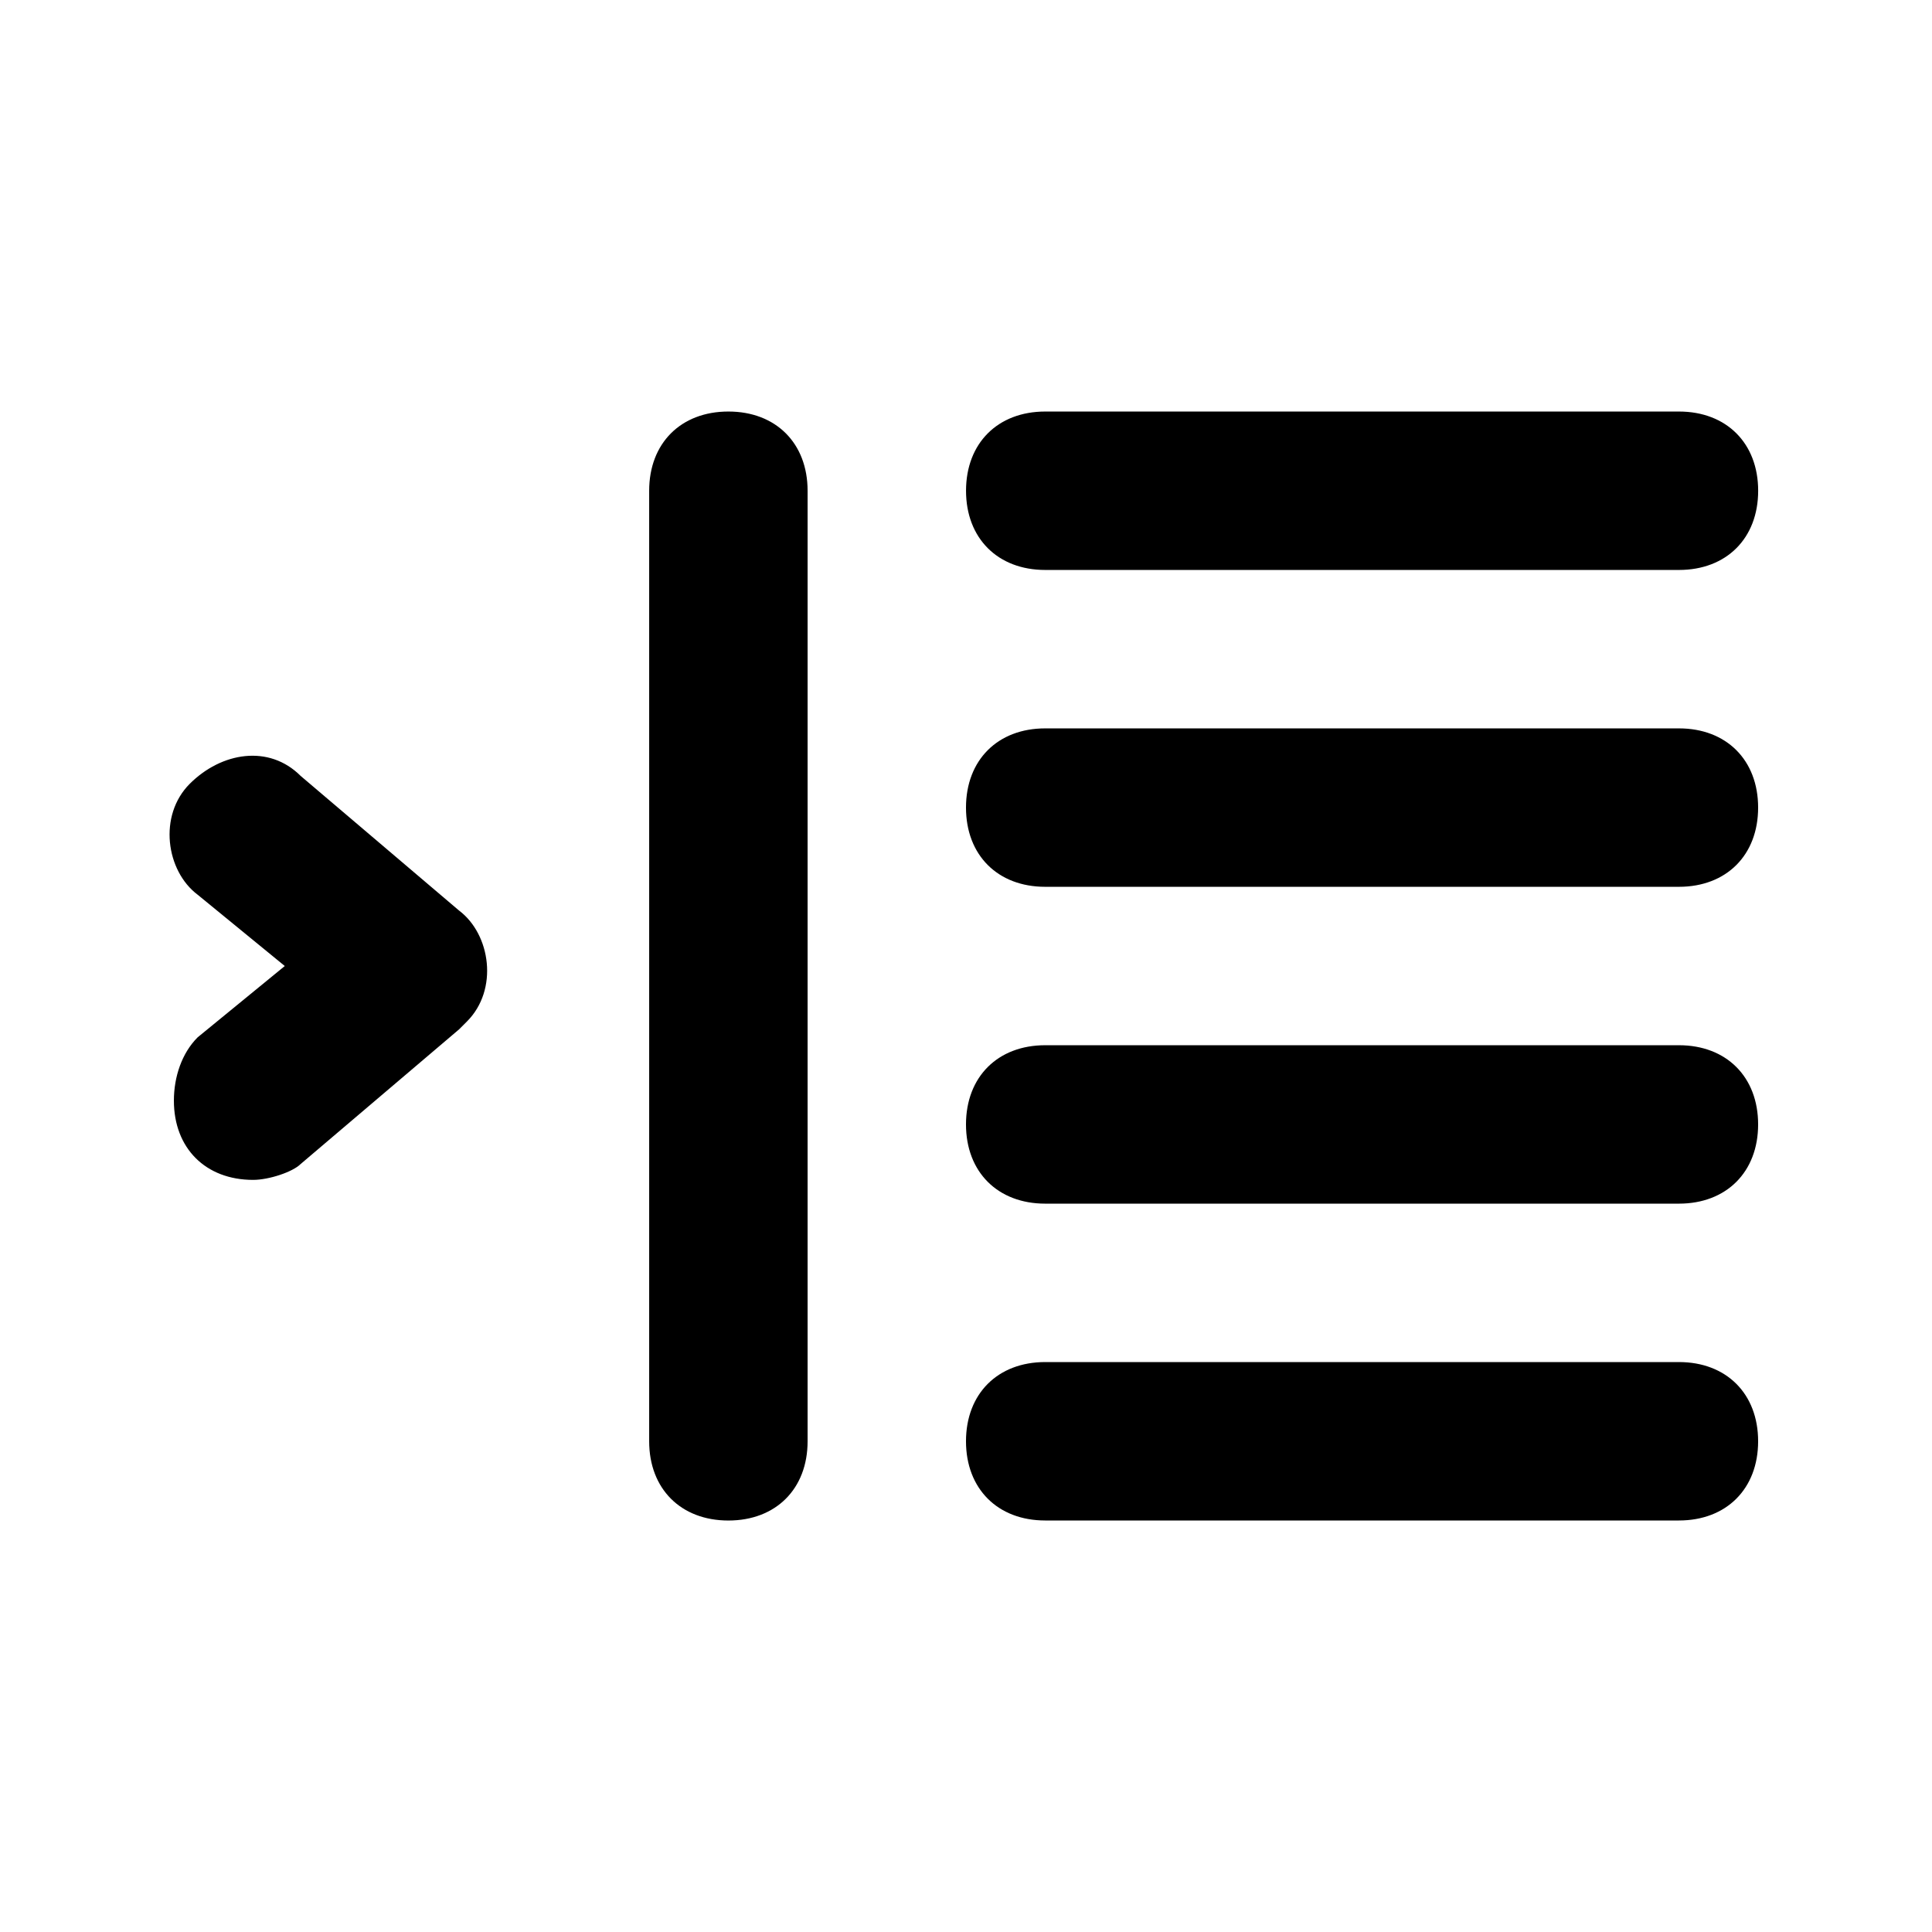
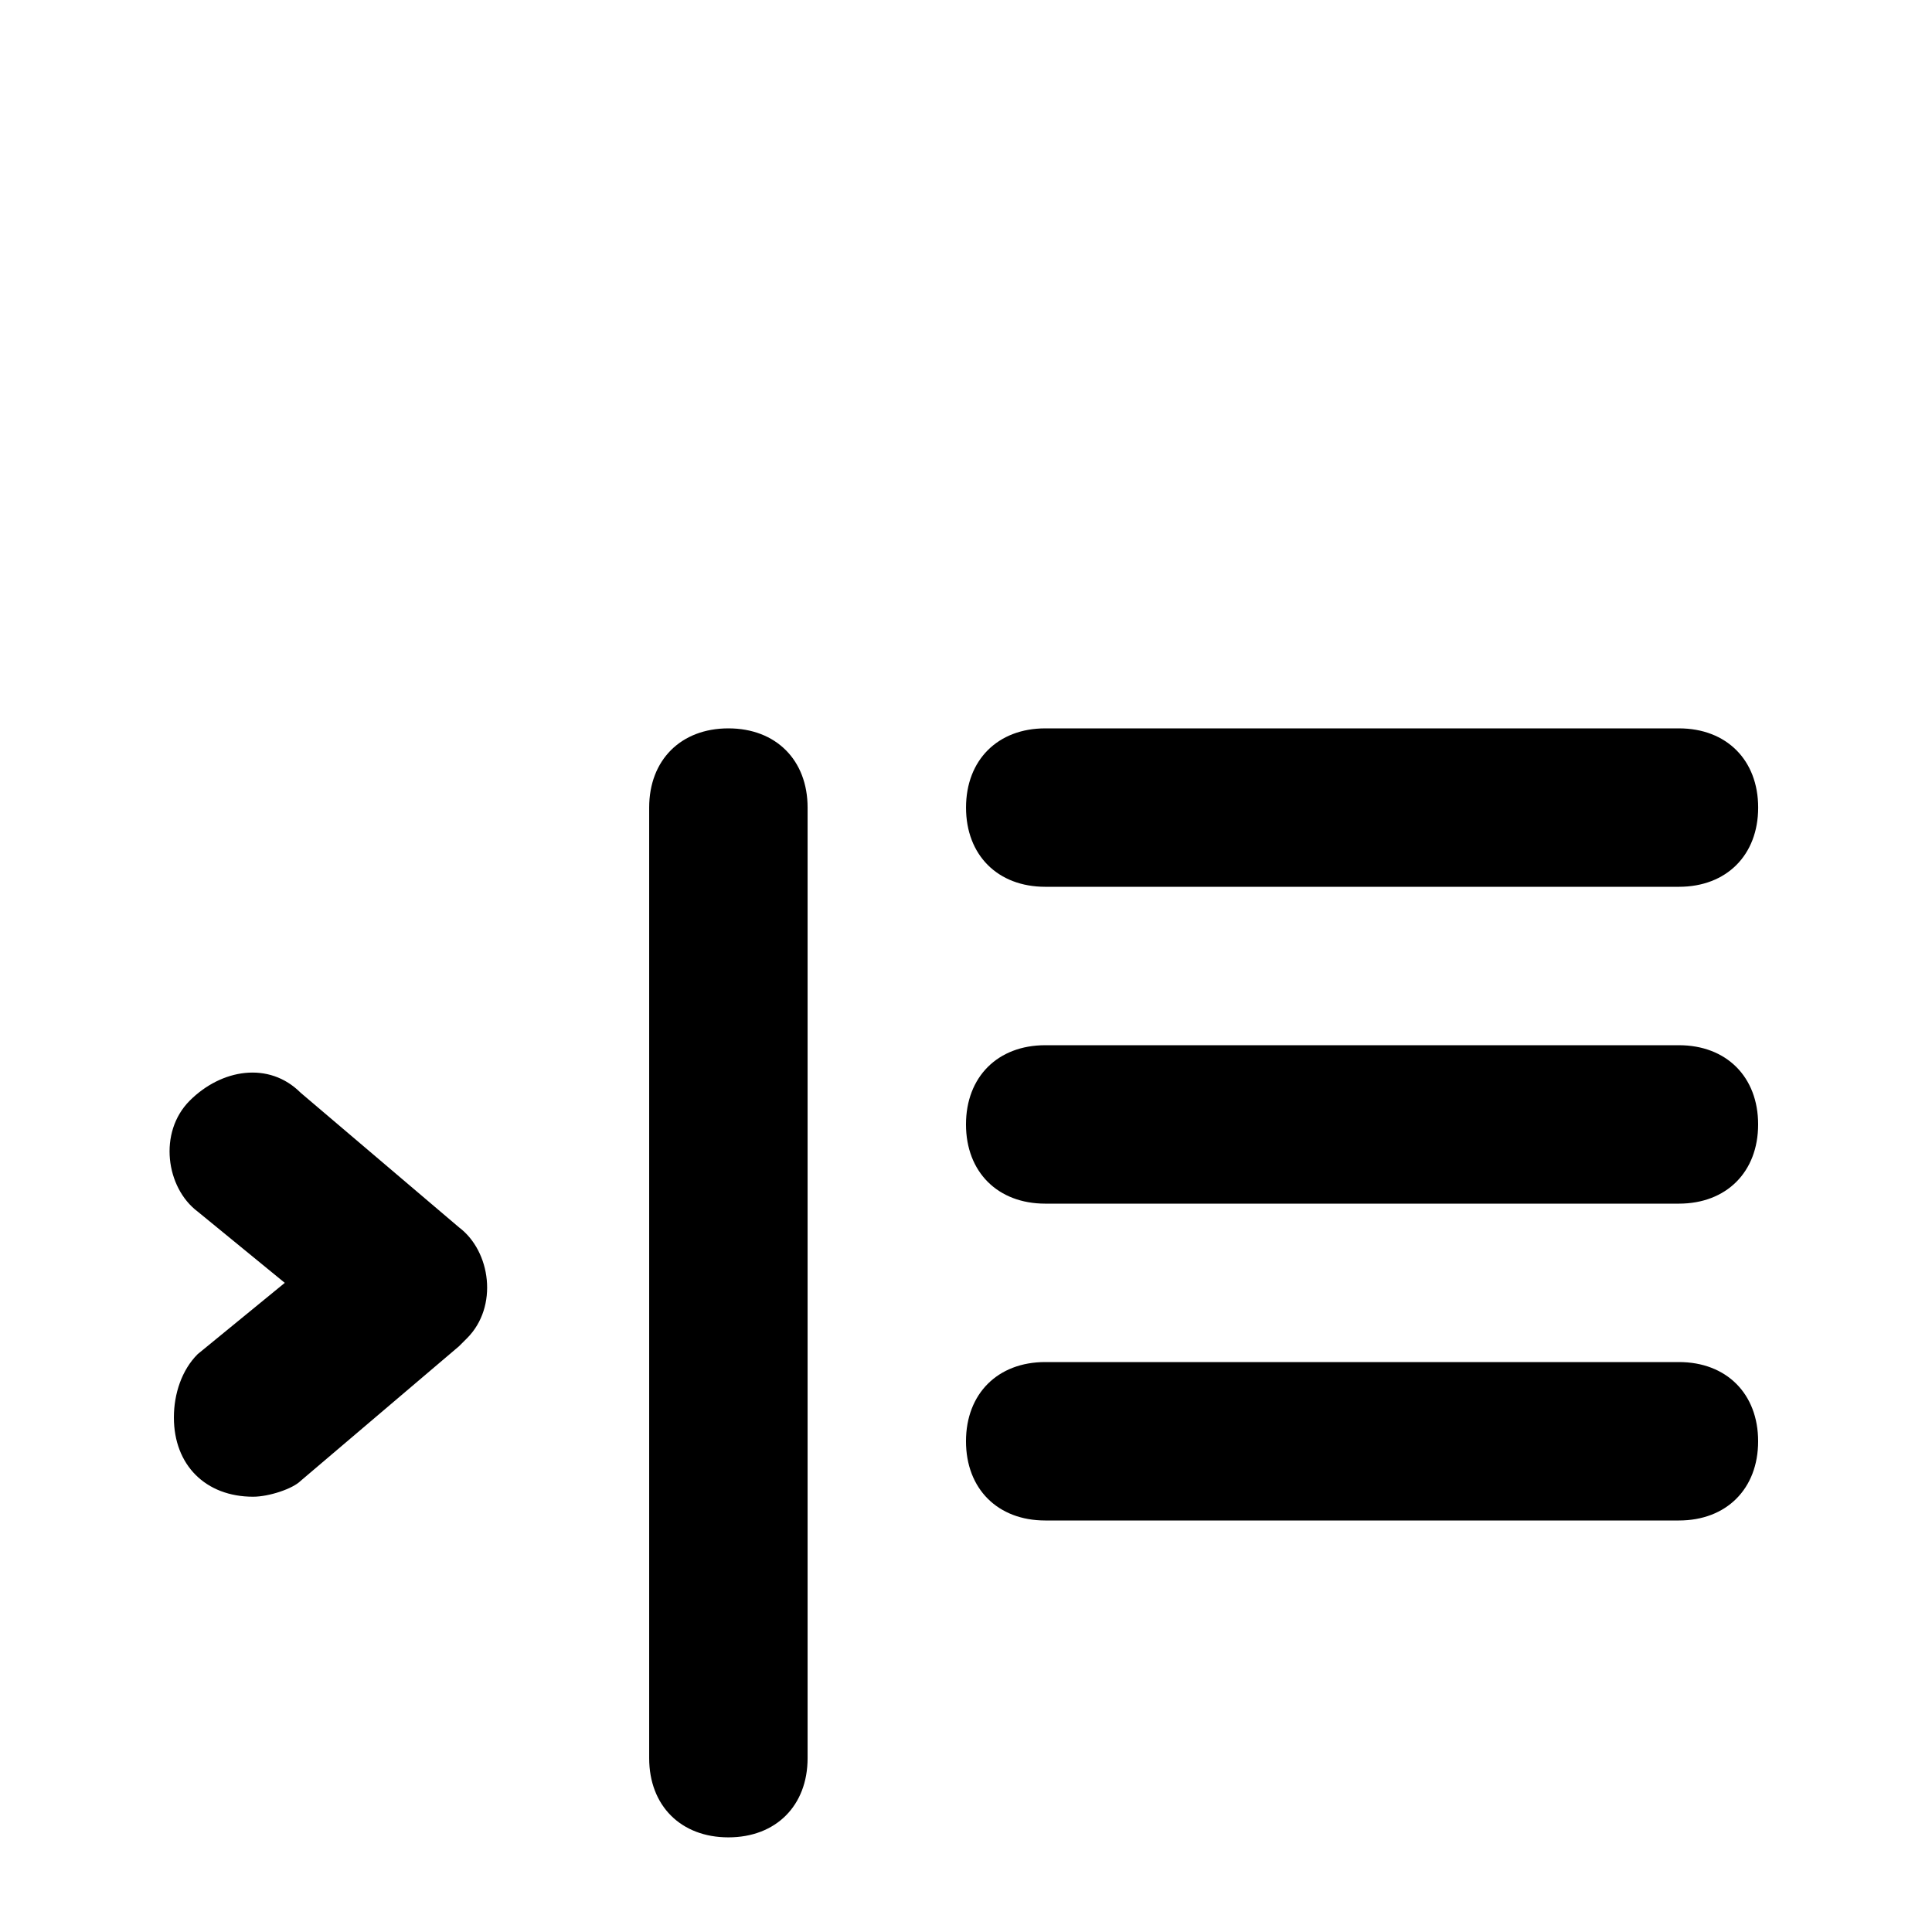
<svg xmlns="http://www.w3.org/2000/svg" fill="#000000" width="800px" height="800px" version="1.1" viewBox="144 144 512 512">
-   <path d="m588.93 504.96h-167.94c-12.594 0-20.992 8.398-20.992 20.992s8.398 20.992 20.992 20.992h167.94c12.594 0 20.992-8.398 20.992-20.992s-8.395-20.992-20.992-20.992zm0-83.965h-167.94c-12.594 0-20.992 8.398-20.992 20.992s8.398 20.992 20.992 20.992h167.94c12.594 0 20.992-8.398 20.992-20.992 0-12.598-8.395-20.992-20.992-20.992zm-167.93-125.95h167.94c12.594 0 20.992-8.398 20.992-20.992s-8.398-20.992-20.992-20.992h-167.94c-12.594 0-20.992 8.398-20.992 20.992s8.395 20.992 20.992 20.992zm167.93 41.984h-167.94c-12.594 0-20.992 8.398-20.992 20.992s8.398 20.992 20.992 20.992h167.94c12.594 0 20.992-8.398 20.992-20.992 0-12.598-8.395-20.992-20.992-20.992zm-251.9-83.969c-12.598 0-20.992 8.395-20.992 20.992v251.91c0 12.594 8.398 20.992 20.992 20.992s20.992-8.398 20.992-20.992v-251.91c0-12.598-8.398-20.992-20.992-20.992zm-113.36 96.562c-8.395-8.395-20.992-6.297-29.387 2.098-8.398 8.398-6.297 23.09 2.098 29.391l23.09 18.895-23.09 18.895c-4.199 4.195-6.297 10.492-6.297 16.789 0 12.594 8.398 20.992 20.992 20.992 4.199 0 10.496-2.098 12.594-4.199l41.984-35.688 2.098-2.098c8.398-8.398 6.297-23.09-2.098-29.391z" />
+   <path d="m588.93 504.96h-167.94c-12.594 0-20.992 8.398-20.992 20.992s8.398 20.992 20.992 20.992h167.94c12.594 0 20.992-8.398 20.992-20.992s-8.395-20.992-20.992-20.992zh-167.94c-12.594 0-20.992 8.398-20.992 20.992s8.398 20.992 20.992 20.992h167.94c12.594 0 20.992-8.398 20.992-20.992 0-12.598-8.395-20.992-20.992-20.992zm-167.93-125.95h167.94c12.594 0 20.992-8.398 20.992-20.992s-8.398-20.992-20.992-20.992h-167.94c-12.594 0-20.992 8.398-20.992 20.992s8.395 20.992 20.992 20.992zm167.93 41.984h-167.94c-12.594 0-20.992 8.398-20.992 20.992s8.398 20.992 20.992 20.992h167.94c12.594 0 20.992-8.398 20.992-20.992 0-12.598-8.395-20.992-20.992-20.992zm-251.9-83.969c-12.598 0-20.992 8.395-20.992 20.992v251.91c0 12.594 8.398 20.992 20.992 20.992s20.992-8.398 20.992-20.992v-251.91c0-12.598-8.398-20.992-20.992-20.992zm-113.36 96.562c-8.395-8.395-20.992-6.297-29.387 2.098-8.398 8.398-6.297 23.09 2.098 29.391l23.09 18.895-23.09 18.895c-4.199 4.195-6.297 10.492-6.297 16.789 0 12.594 8.398 20.992 20.992 20.992 4.199 0 10.496-2.098 12.594-4.199l41.984-35.688 2.098-2.098c8.398-8.398 6.297-23.09-2.098-29.391z" />
</svg>